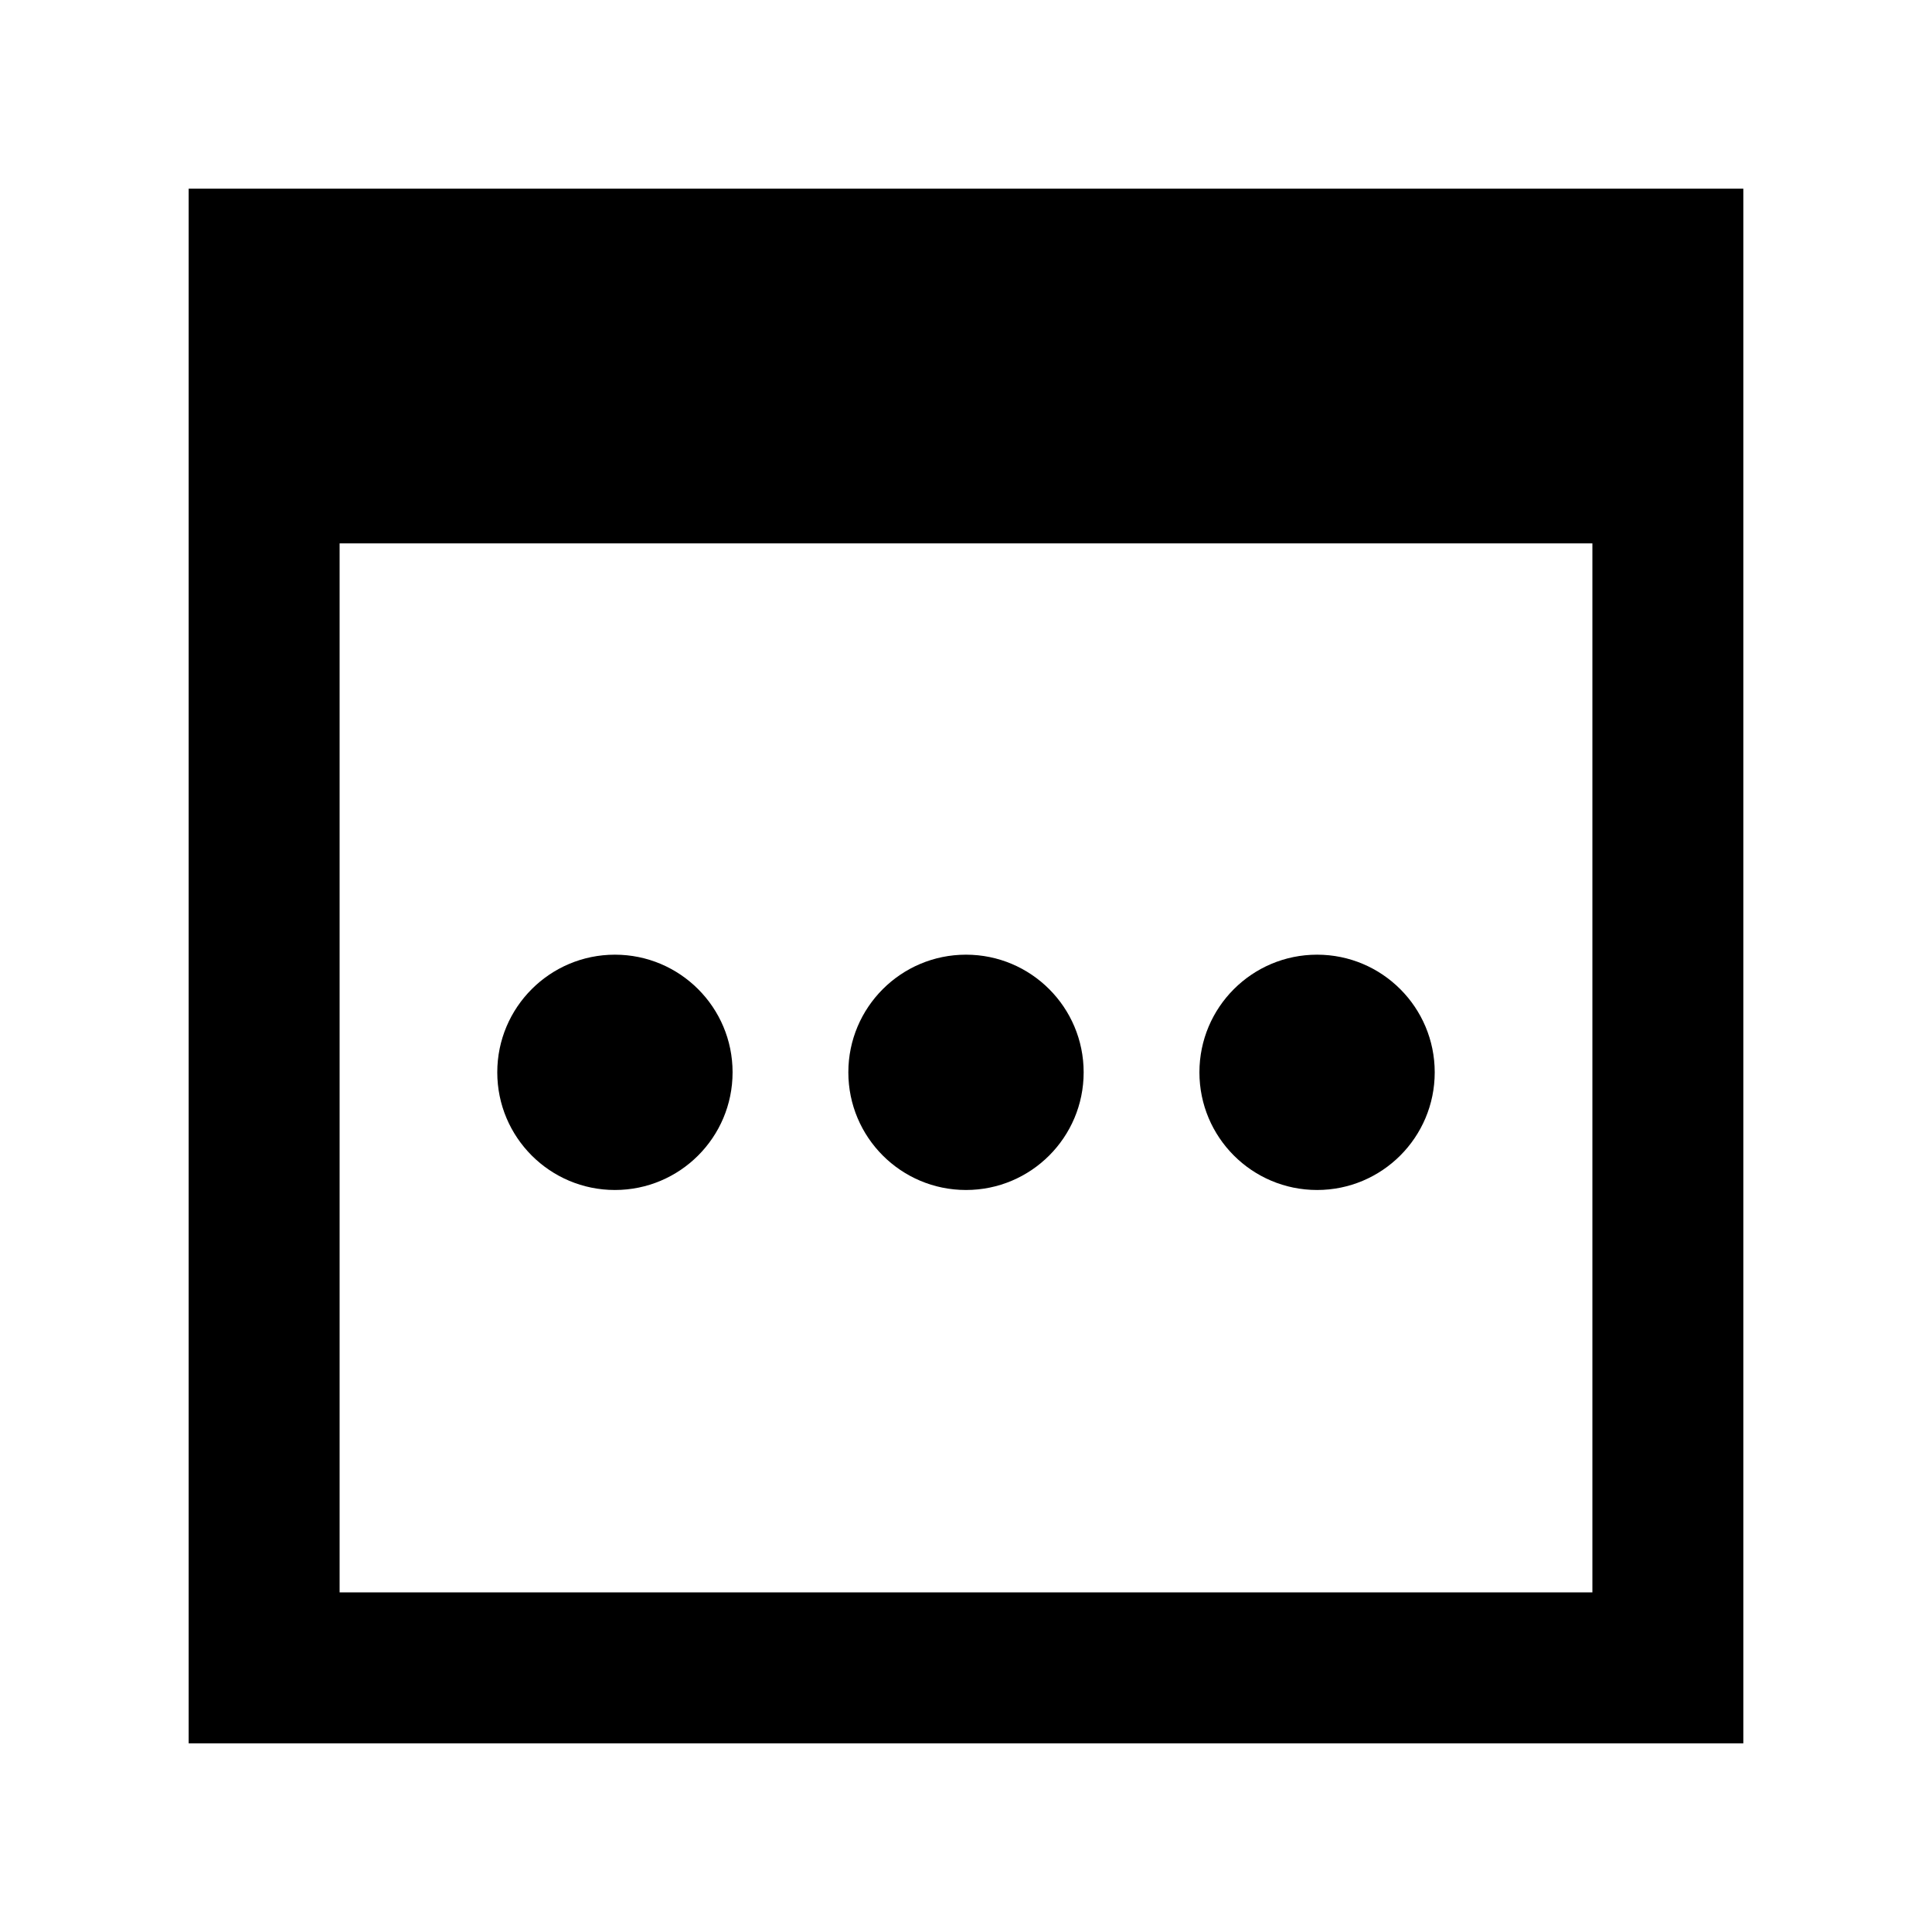
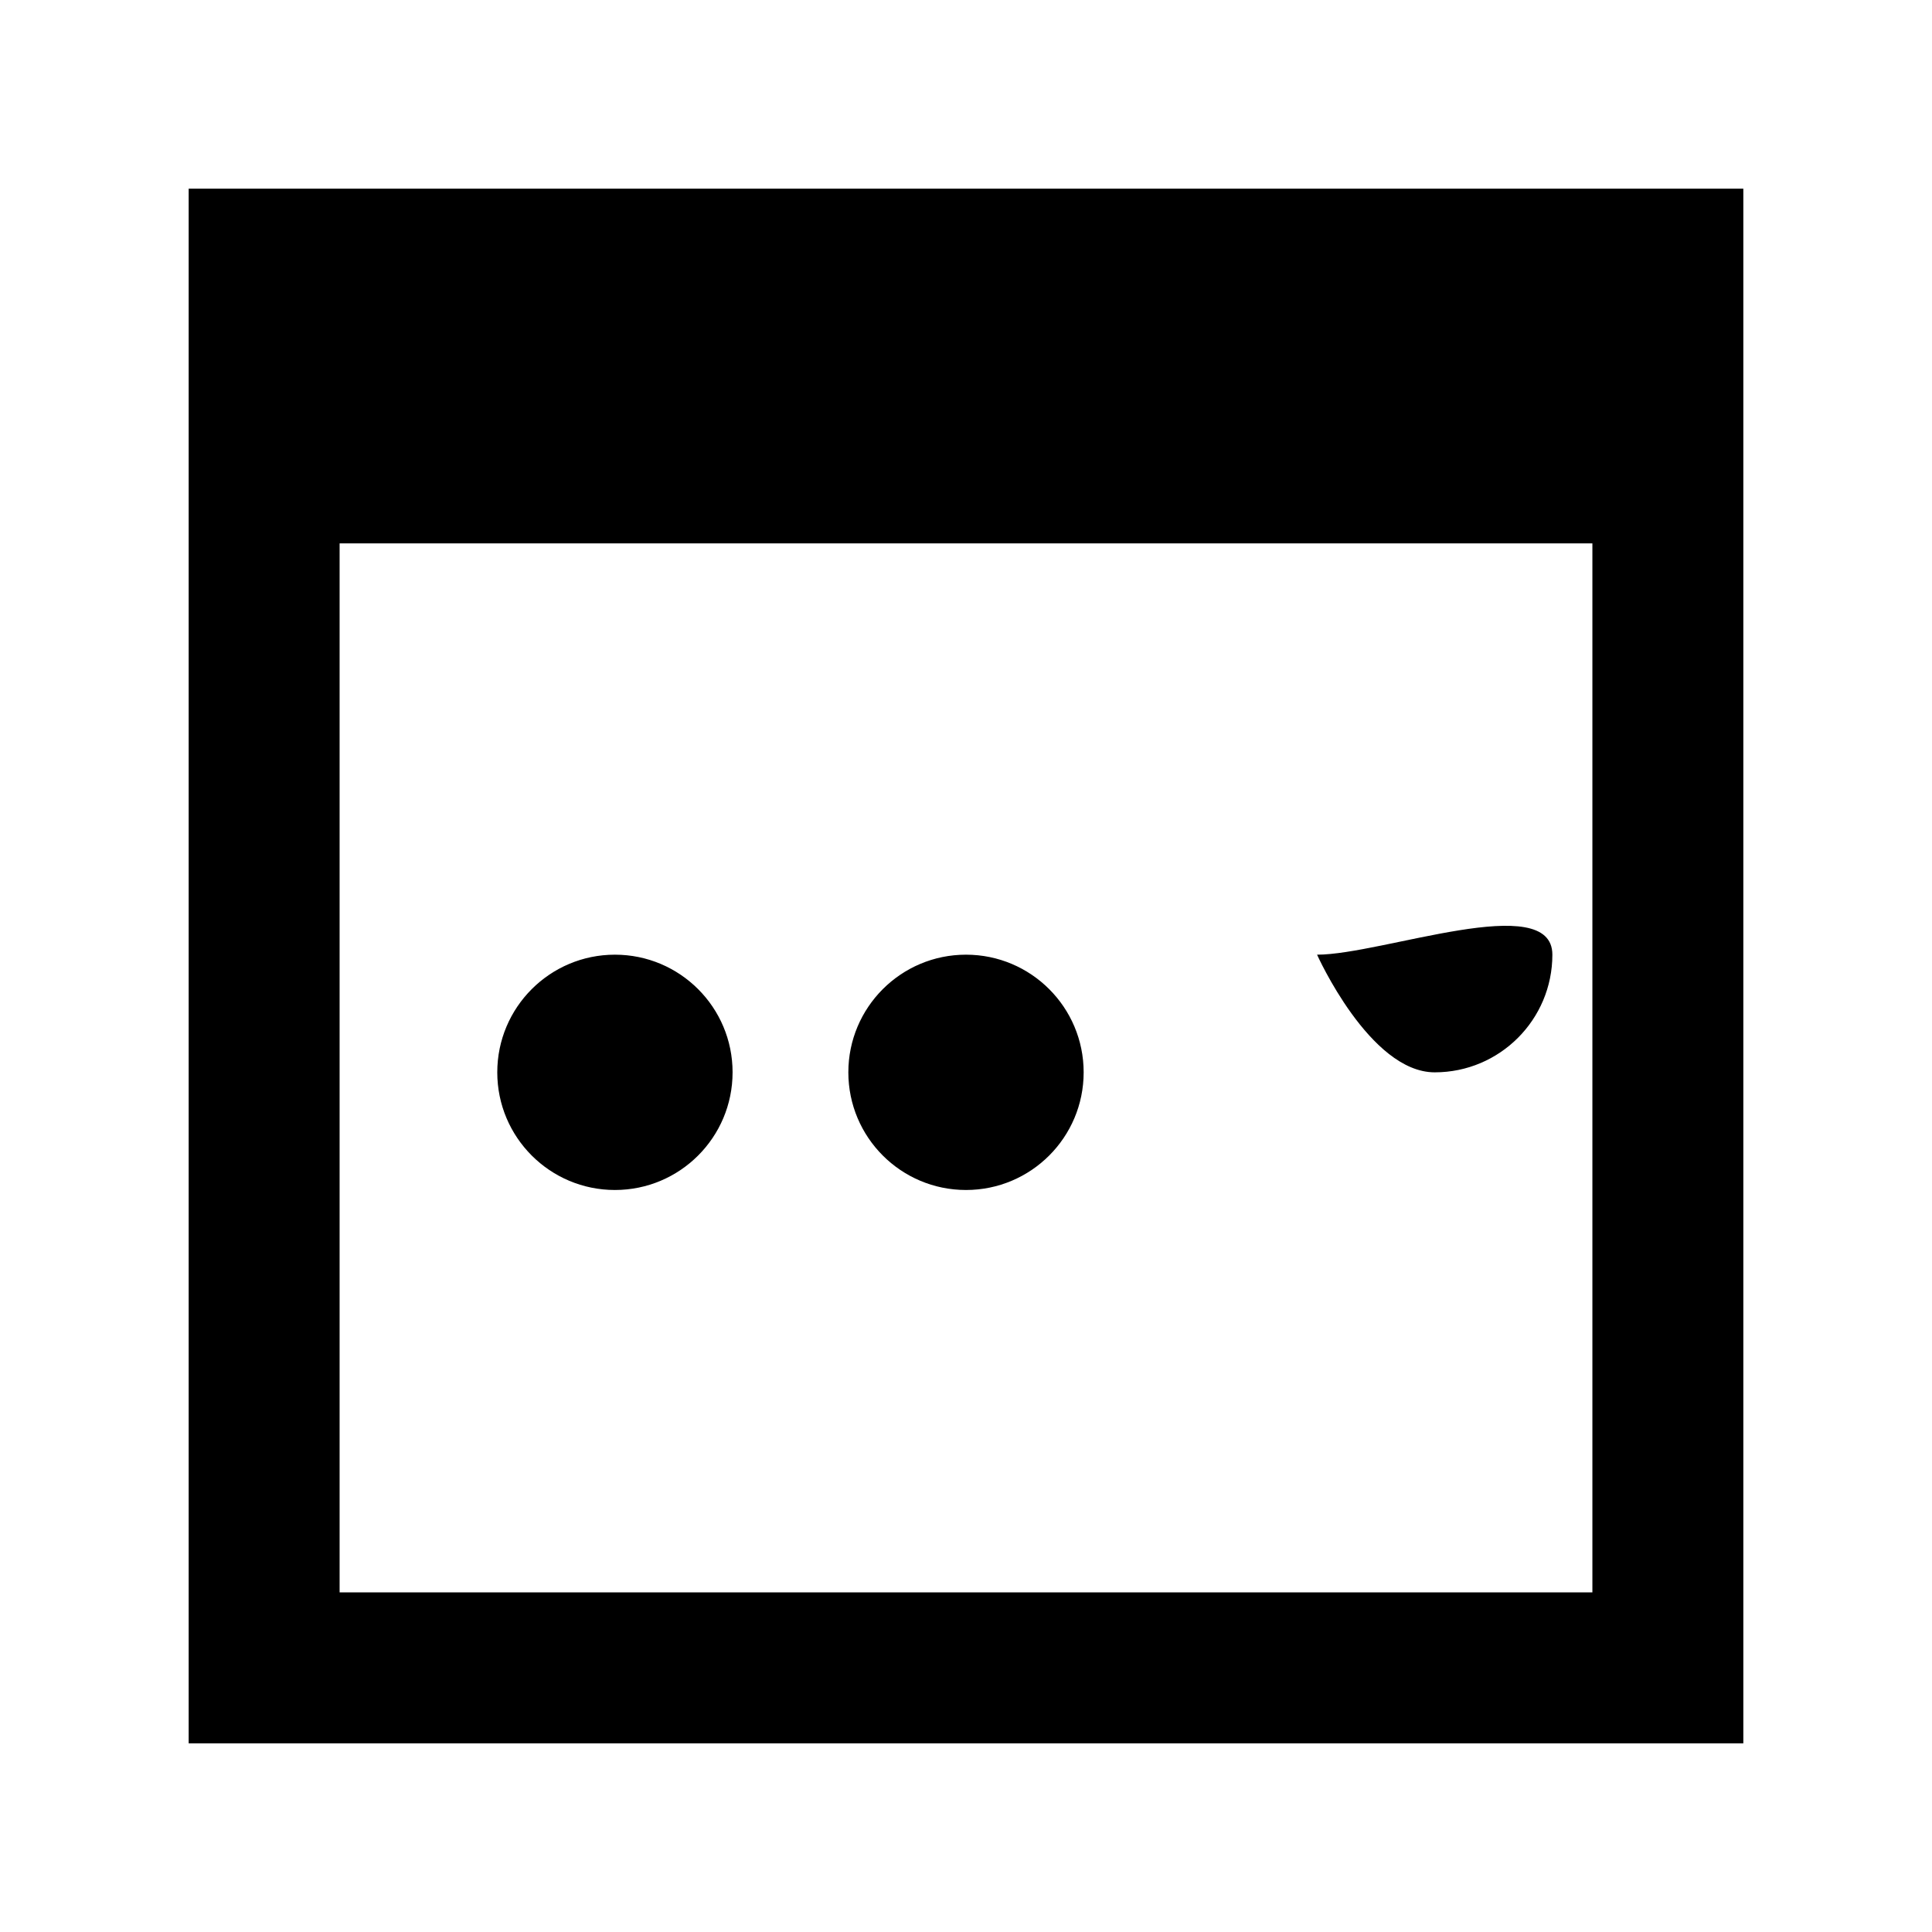
<svg xmlns="http://www.w3.org/2000/svg" width="22" height="22" viewBox="0 0 512 512">
-   <path d="M422 144v278H90V144h332m40-94H50v412h412V50zM194.14 284.18c0 17.22-13.958 31.18-31.178 31.18s-31.18-13.96-31.18-31.18 13.96-31.18 31.18-31.18 31.18 13.96 31.18 31.18zM256 253c-17.22 0-31.18 13.96-31.18 31.18s13.96 31.18 31.18 31.18 31.18-13.96 31.18-31.18S273.22 253 256 253zm93.037 0c-17.22 0-31.178 13.96-31.178 31.18s13.957 31.18 31.177 31.18c17.222 0 31.18-13.96 31.18-31.18S366.26 253 349.038 253z" />
+   <path d="M422 144v278H90V144h332m40-94H50v412h412V50zM194.14 284.18c0 17.22-13.958 31.18-31.178 31.18s-31.18-13.96-31.18-31.18 13.96-31.18 31.18-31.18 31.18 13.96 31.18 31.18zM256 253c-17.22 0-31.18 13.96-31.18 31.18s13.96 31.18 31.18 31.18 31.18-13.96 31.18-31.18S273.22 253 256 253zm93.037 0s13.957 31.18 31.177 31.18c17.222 0 31.18-13.96 31.18-31.18S366.26 253 349.038 253z" />
</svg>